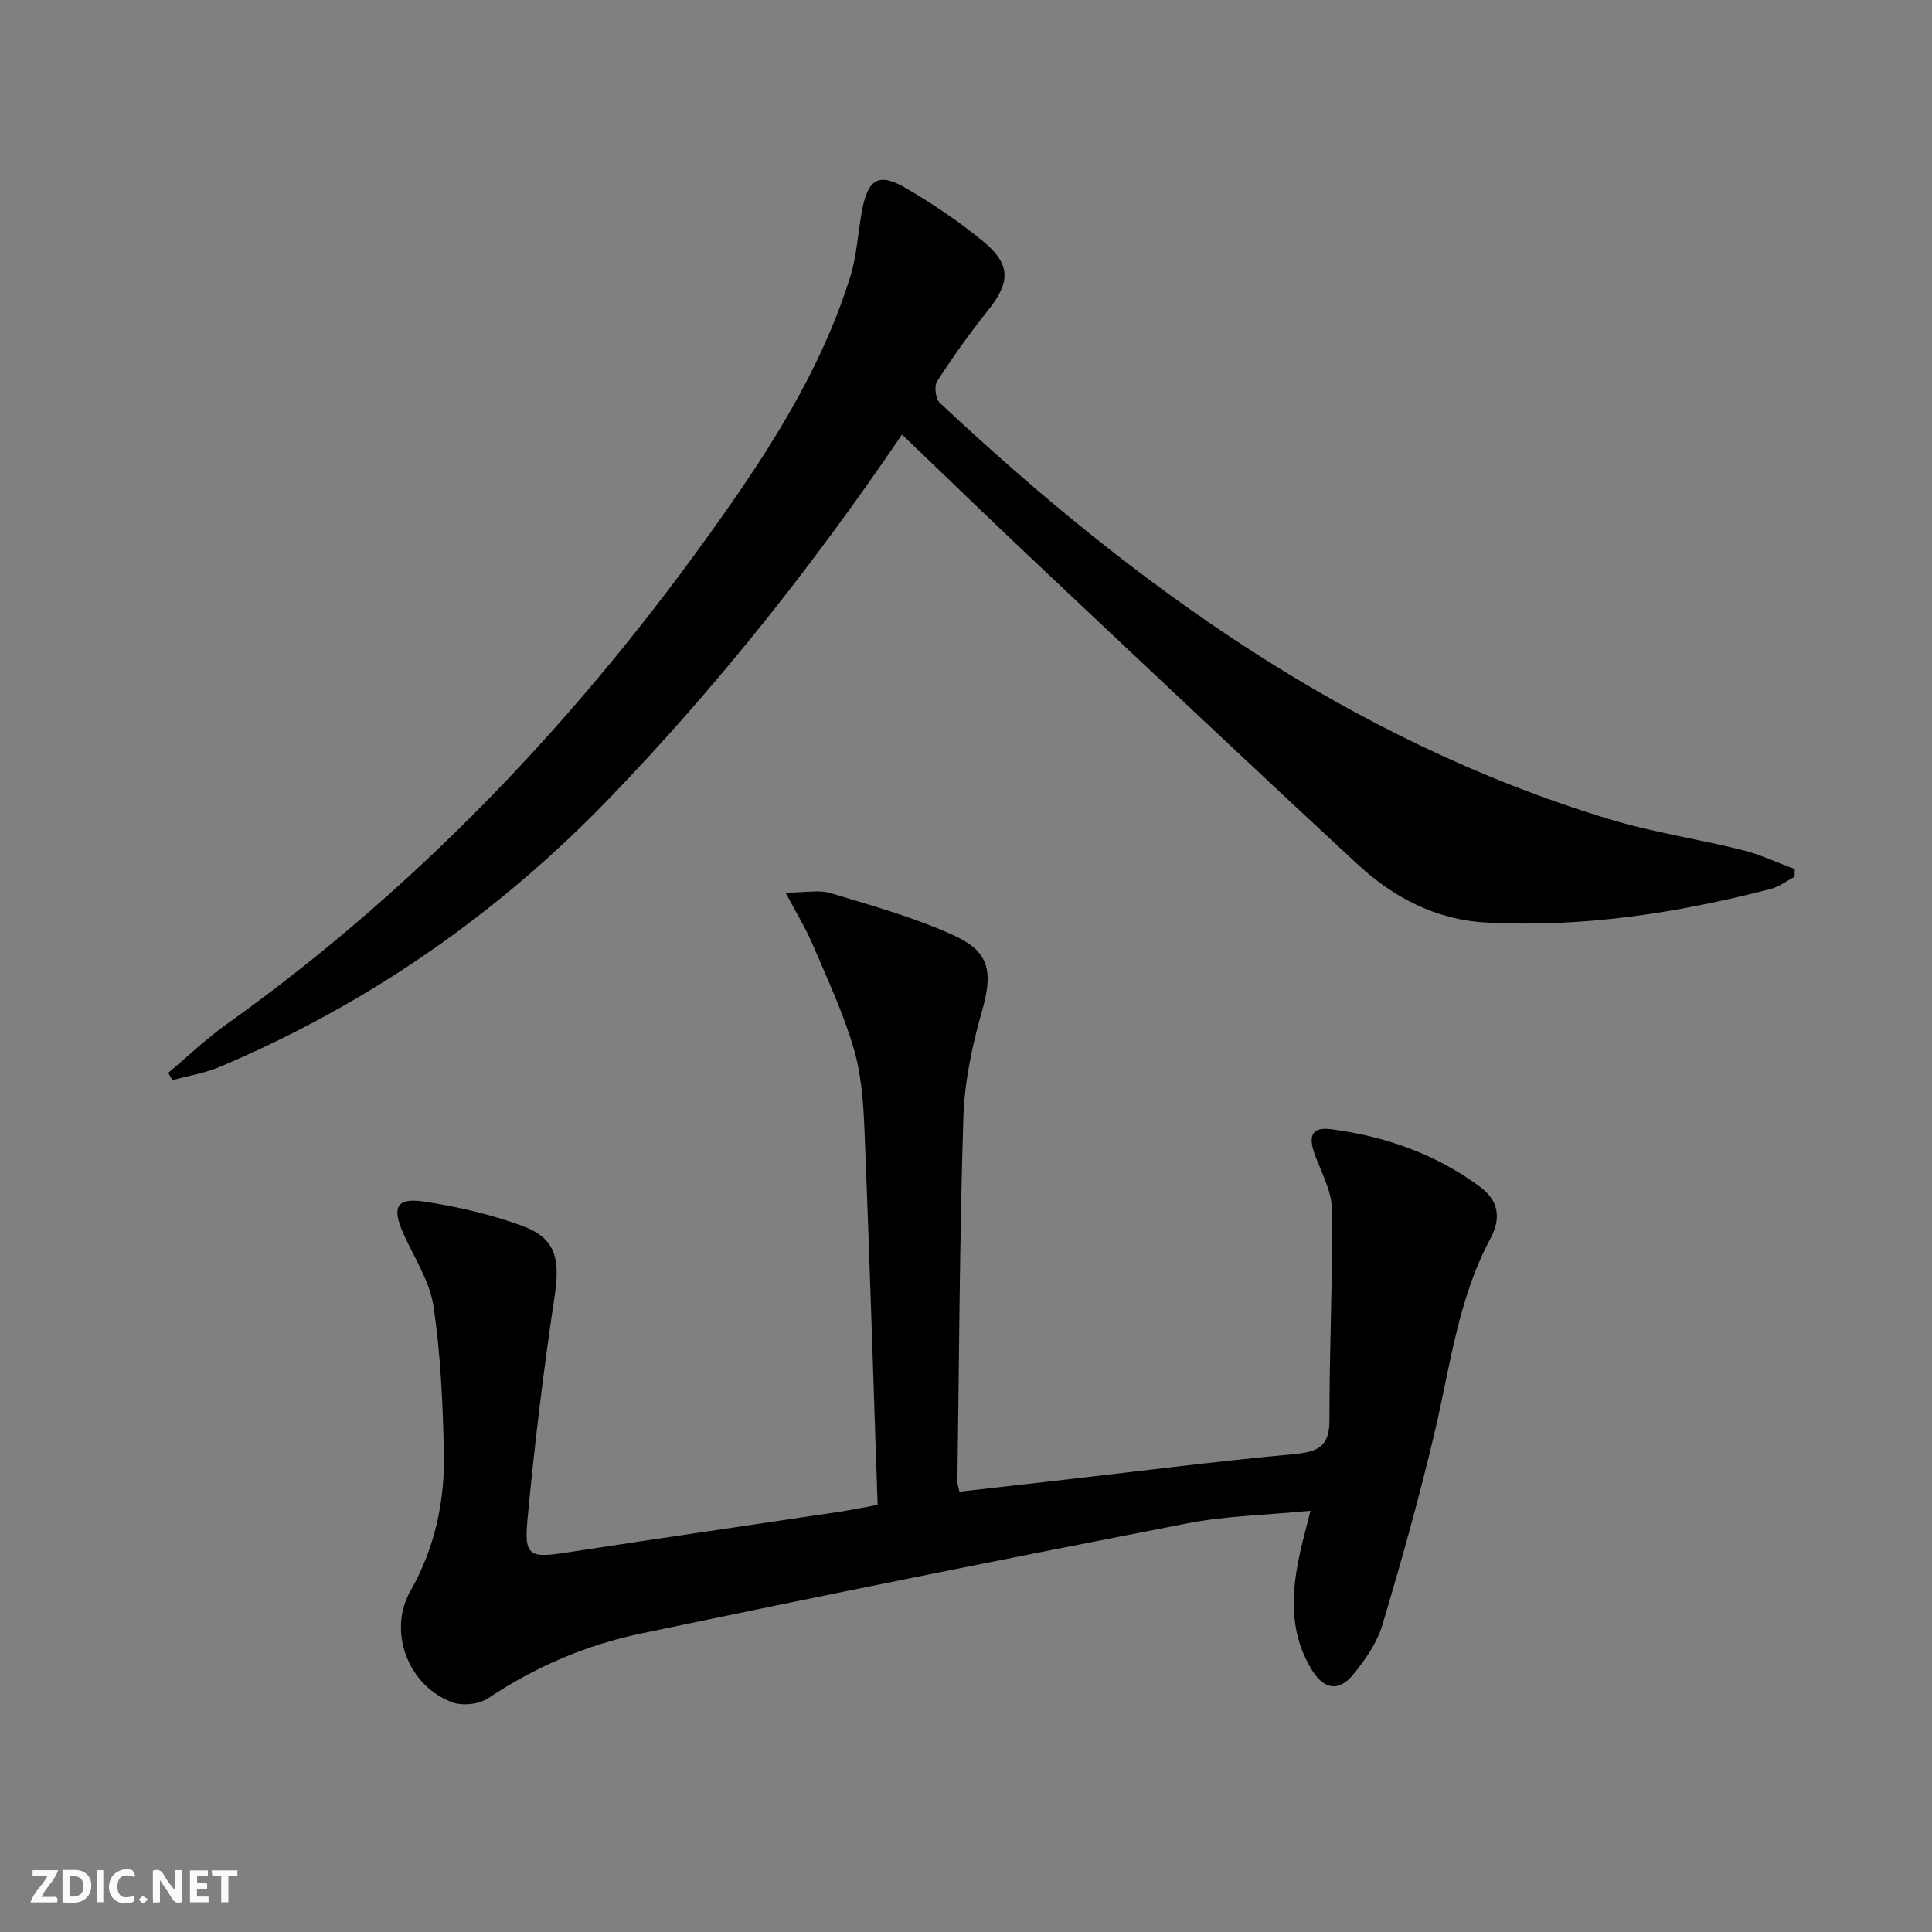
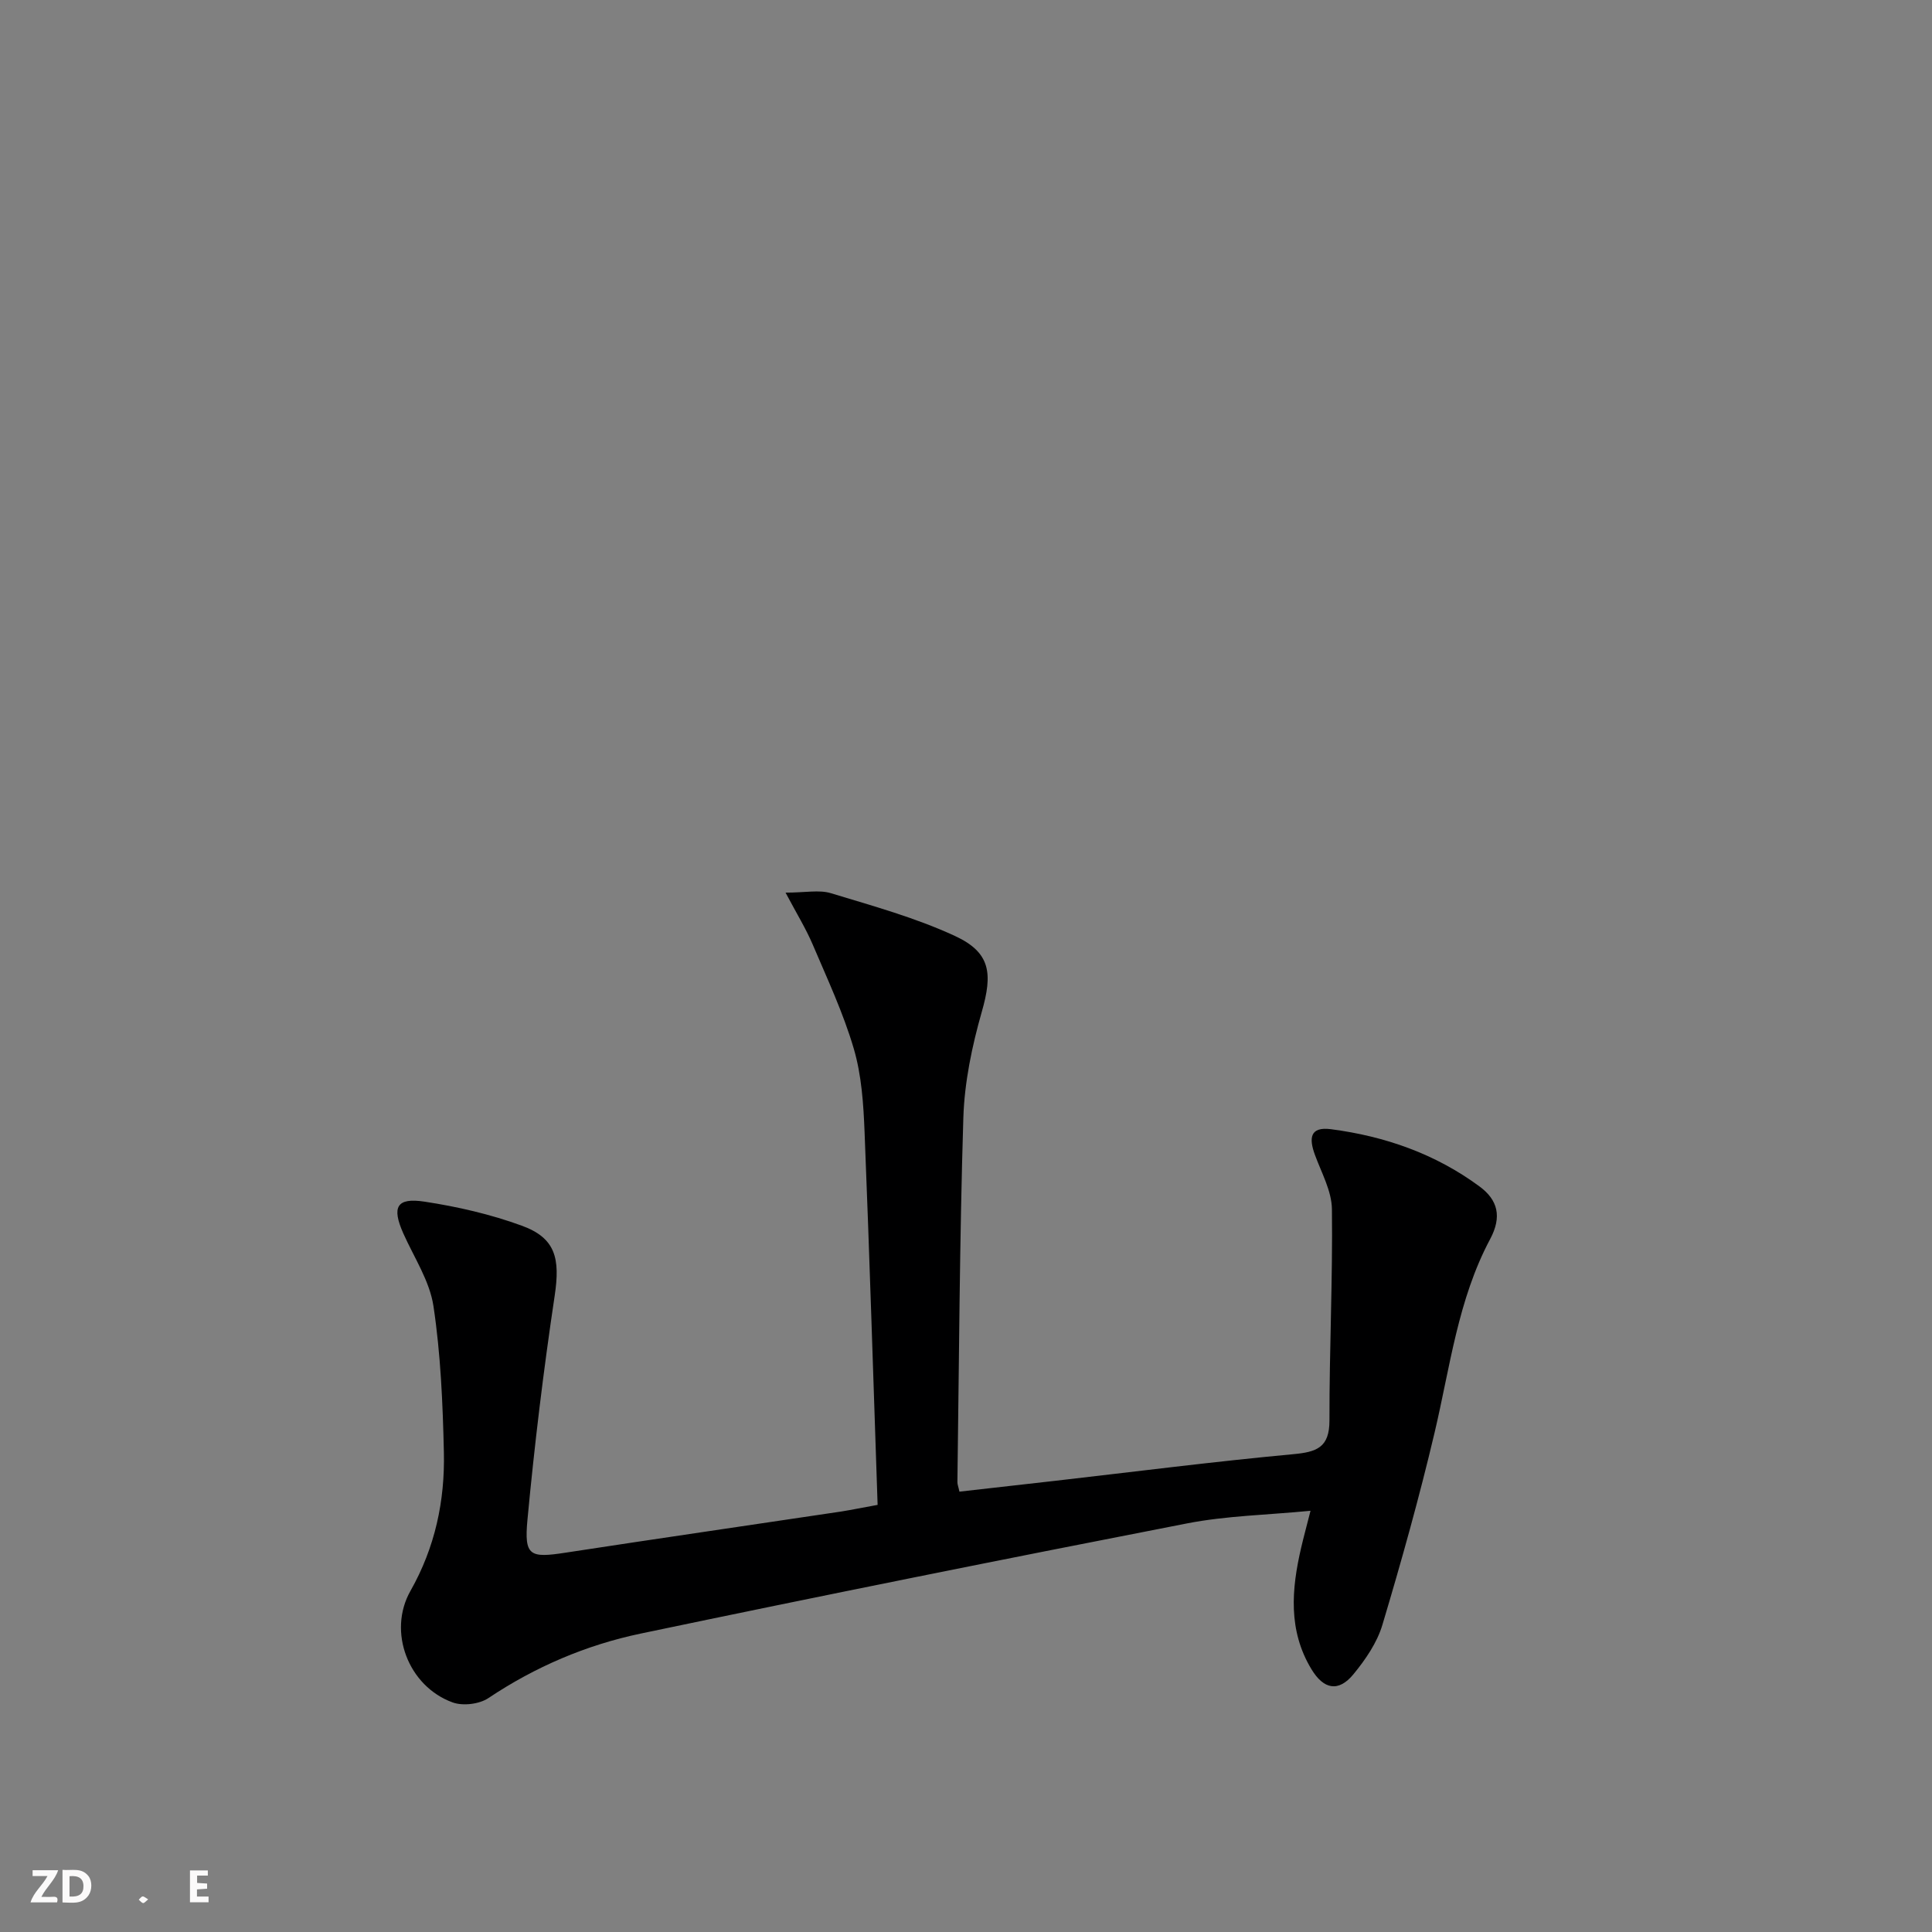
<svg xmlns="http://www.w3.org/2000/svg" enable-background="new 0 0 400 400" viewBox="0 0 400 400">
  <rect x="0" y="0" width="400" height="400" fill="#808080" stroke="none" />
  <g fill="#fbfafa">
-     <path d="m37.59 393.81c-.92.31-1.52.05-2-.78-.7-1.2-1.52-2.34-2.47-3.78v4.59c-.55.03-.95.05-1.41.07-.03-.37-.06-.64-.06-.91 0-1.91 0-3.81 0-5.7 1.13-.41 1.77-.03 2.29.91.62 1.11 1.38 2.14 2.31 3.19v-4.2h1.35v6.61z" />
    <path d="m12.94 393.88v-6.75c1.9.19 3.93-.54 5.37 1.29.8 1.01.78 2.88.03 3.97-1.37 1.97-3.4 1.51-5.4 1.49m1.45-1.22c2.04.12 2.92-.58 2.89-2.21-.03-1.51-.98-2.19-2.89-2z" />
    <path d="m11.81 393.87h-5.49c.68-2.18 2.47-3.48 3.51-5.45h-3.08v-1.21h5.29c-.71 2.13-2.44 3.48-3.47 5.51.86 0 1.63.04 2.39-.01.79-.05 1.14.21.85 1.16" />
    <path d="m39.33 393.86v-6.61h3.7v1.07h-2.22v1.52c.68.04 1.34.09 2.07.13v1.07c-.72.05-1.38.09-2.1.14v1.48h2.4v1.19h-3.85z" />
-     <path d="m27.71 388.56c-1.15-.3-2.46-.61-3.1.64-.37.73-.41 1.93-.06 2.67.63 1.35 1.99.93 3.17.68.35.94-.01 1.32-.93 1.46-1.62.25-3.05-.27-3.76-1.48-.73-1.25-.6-3.03.31-4.17.88-1.11 2.71-1.7 4-1.16.32.13.44.74.65 1.12-.1.08-.19.16-.28.24" />
-     <path d="m49.15 387.24v1.07c-.59.02-1.17.05-1.87.08v5.44h-1.48v-5.44h-1.85c-.05-.4-.08-.73-.13-1.15z" />
-     <path d="m20.06 387.21h1.33v6.62h-1.33z" />
    <path d="m30.68 393.25c-.49.38-.8.79-1.05.76-.32-.05-.6-.45-.9-.7.26-.24.51-.64.8-.67.29-.04.62.3 1.15.61" />
  </g>
  <path d="m181.7 311.57c-.89-26.04-1.67-51.63-2.7-77.22-.23-5.78-.62-11.73-2.23-17.22-2.17-7.39-5.48-14.46-8.51-21.58-1.4-3.28-3.29-6.35-5.62-10.74 4.11 0 6.95-.62 9.36.11 8.68 2.64 17.52 5.07 25.71 8.86 7.43 3.44 7.82 7.8 5.56 15.7-2.03 7.11-3.59 14.59-3.82 21.95-.78 25.12-.88 50.27-1.23 75.41-.01.48.2.95.42 1.99 6.69-.76 13.37-1.5 20.05-2.27 16.33-1.87 32.64-3.96 49-5.48 4.9-.45 7.57-1.35 7.56-7.01-.03-14.58.69-29.16.51-43.73-.05-3.79-2.19-7.58-3.54-11.3-1.21-3.34-1.07-5.83 3.35-5.25 11.2 1.46 21.64 5.12 30.77 11.87 3.76 2.78 4.66 6.23 2.18 10.88-6.67 12.49-8.3 26.5-11.5 40.05-3.16 13.38-6.87 26.65-10.81 39.82-1.1 3.69-3.5 7.19-5.99 10.22-3.09 3.76-6.17 3.17-8.72-1.07-4.83-8.01-4.11-16.52-2.11-25.12.52-2.24 1.13-4.46 1.94-7.65-8.93.87-17.4 1.02-25.6 2.62-37.75 7.35-75.47 14.92-113.11 22.81-11.25 2.36-21.81 6.87-31.5 13.35-1.88 1.26-5.27 1.67-7.4.9-9.19-3.32-13.52-14.65-8.74-23.09 5.1-9 7.15-18.64 6.92-28.72-.23-10.11-.66-20.29-2.16-30.26-.79-5.21-4.02-10.06-6.24-15.04-2.42-5.45-1.42-7.46 4.4-6.57 6.83 1.04 13.7 2.62 20.17 4.99 6.99 2.56 7.92 6.8 6.77 14.49-2.31 15.41-4.19 30.91-5.64 46.42-.7 7.49.52 7.91 7.92 6.77 19.03-2.92 38.09-5.68 57.14-8.53 2.11-.34 4.2-.78 7.44-1.36z" fill="#000001" />
-   <path d="m186.75 89.97c-18.39 27.09-38.23 52.1-60.45 75.17-23.13 24.01-50 42.71-80.74 55.72-3.12 1.32-6.57 1.87-9.86 2.77-.29-.51-.58-1.01-.87-1.52 3.98-3.34 7.76-6.97 11.98-9.98 41.97-29.94 76.44-67.14 105.6-109.39 9.73-14.1 18.47-28.9 23.62-45.41 1.41-4.53 1.59-9.43 2.52-14.12 1.23-6.21 3.49-7.48 8.97-4.28 5.58 3.26 11 6.9 15.98 11 5.89 4.85 5.71 8.55.96 14.46-3.74 4.66-7.21 9.56-10.45 14.57-.64 1-.31 3.63.57 4.45 40.44 37.89 84.68 69.78 138.47 86.15 9.02 2.75 18.46 4.13 27.63 6.42 3.73.93 7.27 2.61 10.9 3.95-.01.53-.02 1.06-.03 1.59-1.63.86-3.18 2.07-4.92 2.52-19.4 5.02-39.1 8.07-59.18 6.94-10.14-.57-18.97-5.18-26.32-11.99-22.11-20.47-44.01-41.16-65.94-61.82-9.44-8.89-18.74-17.91-28.44-27.2z" fill="#000001" />
</svg>